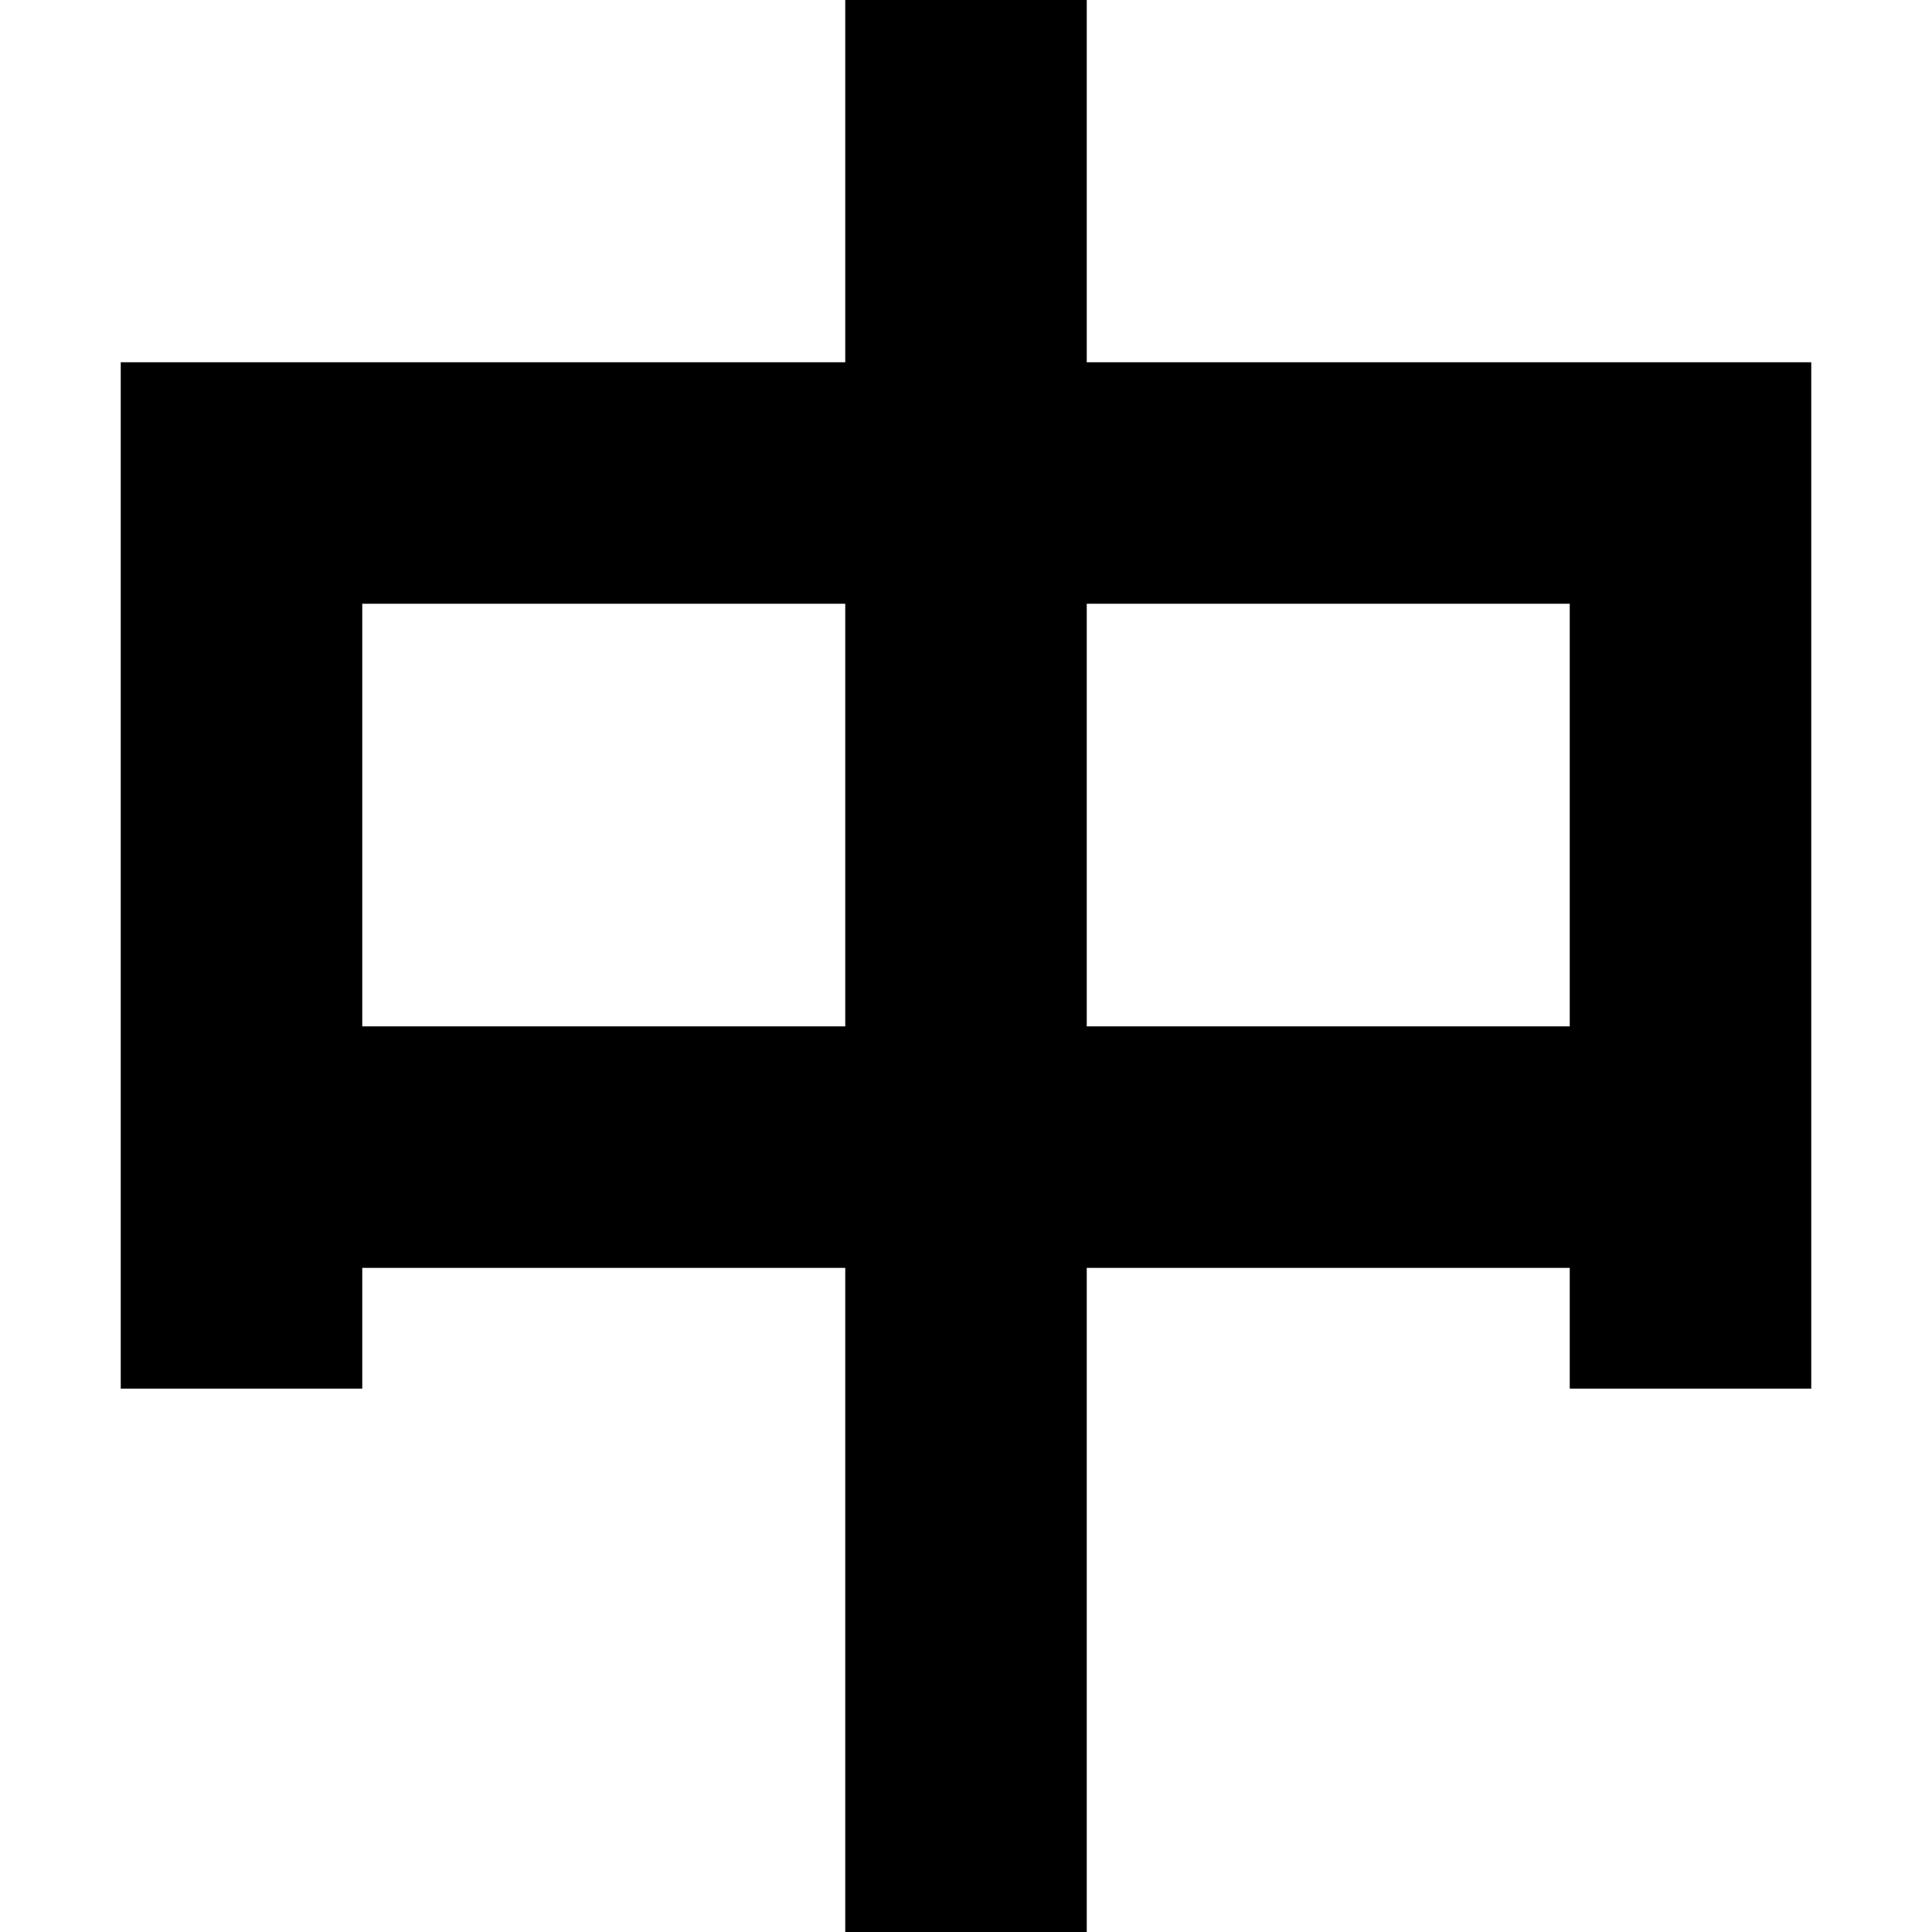
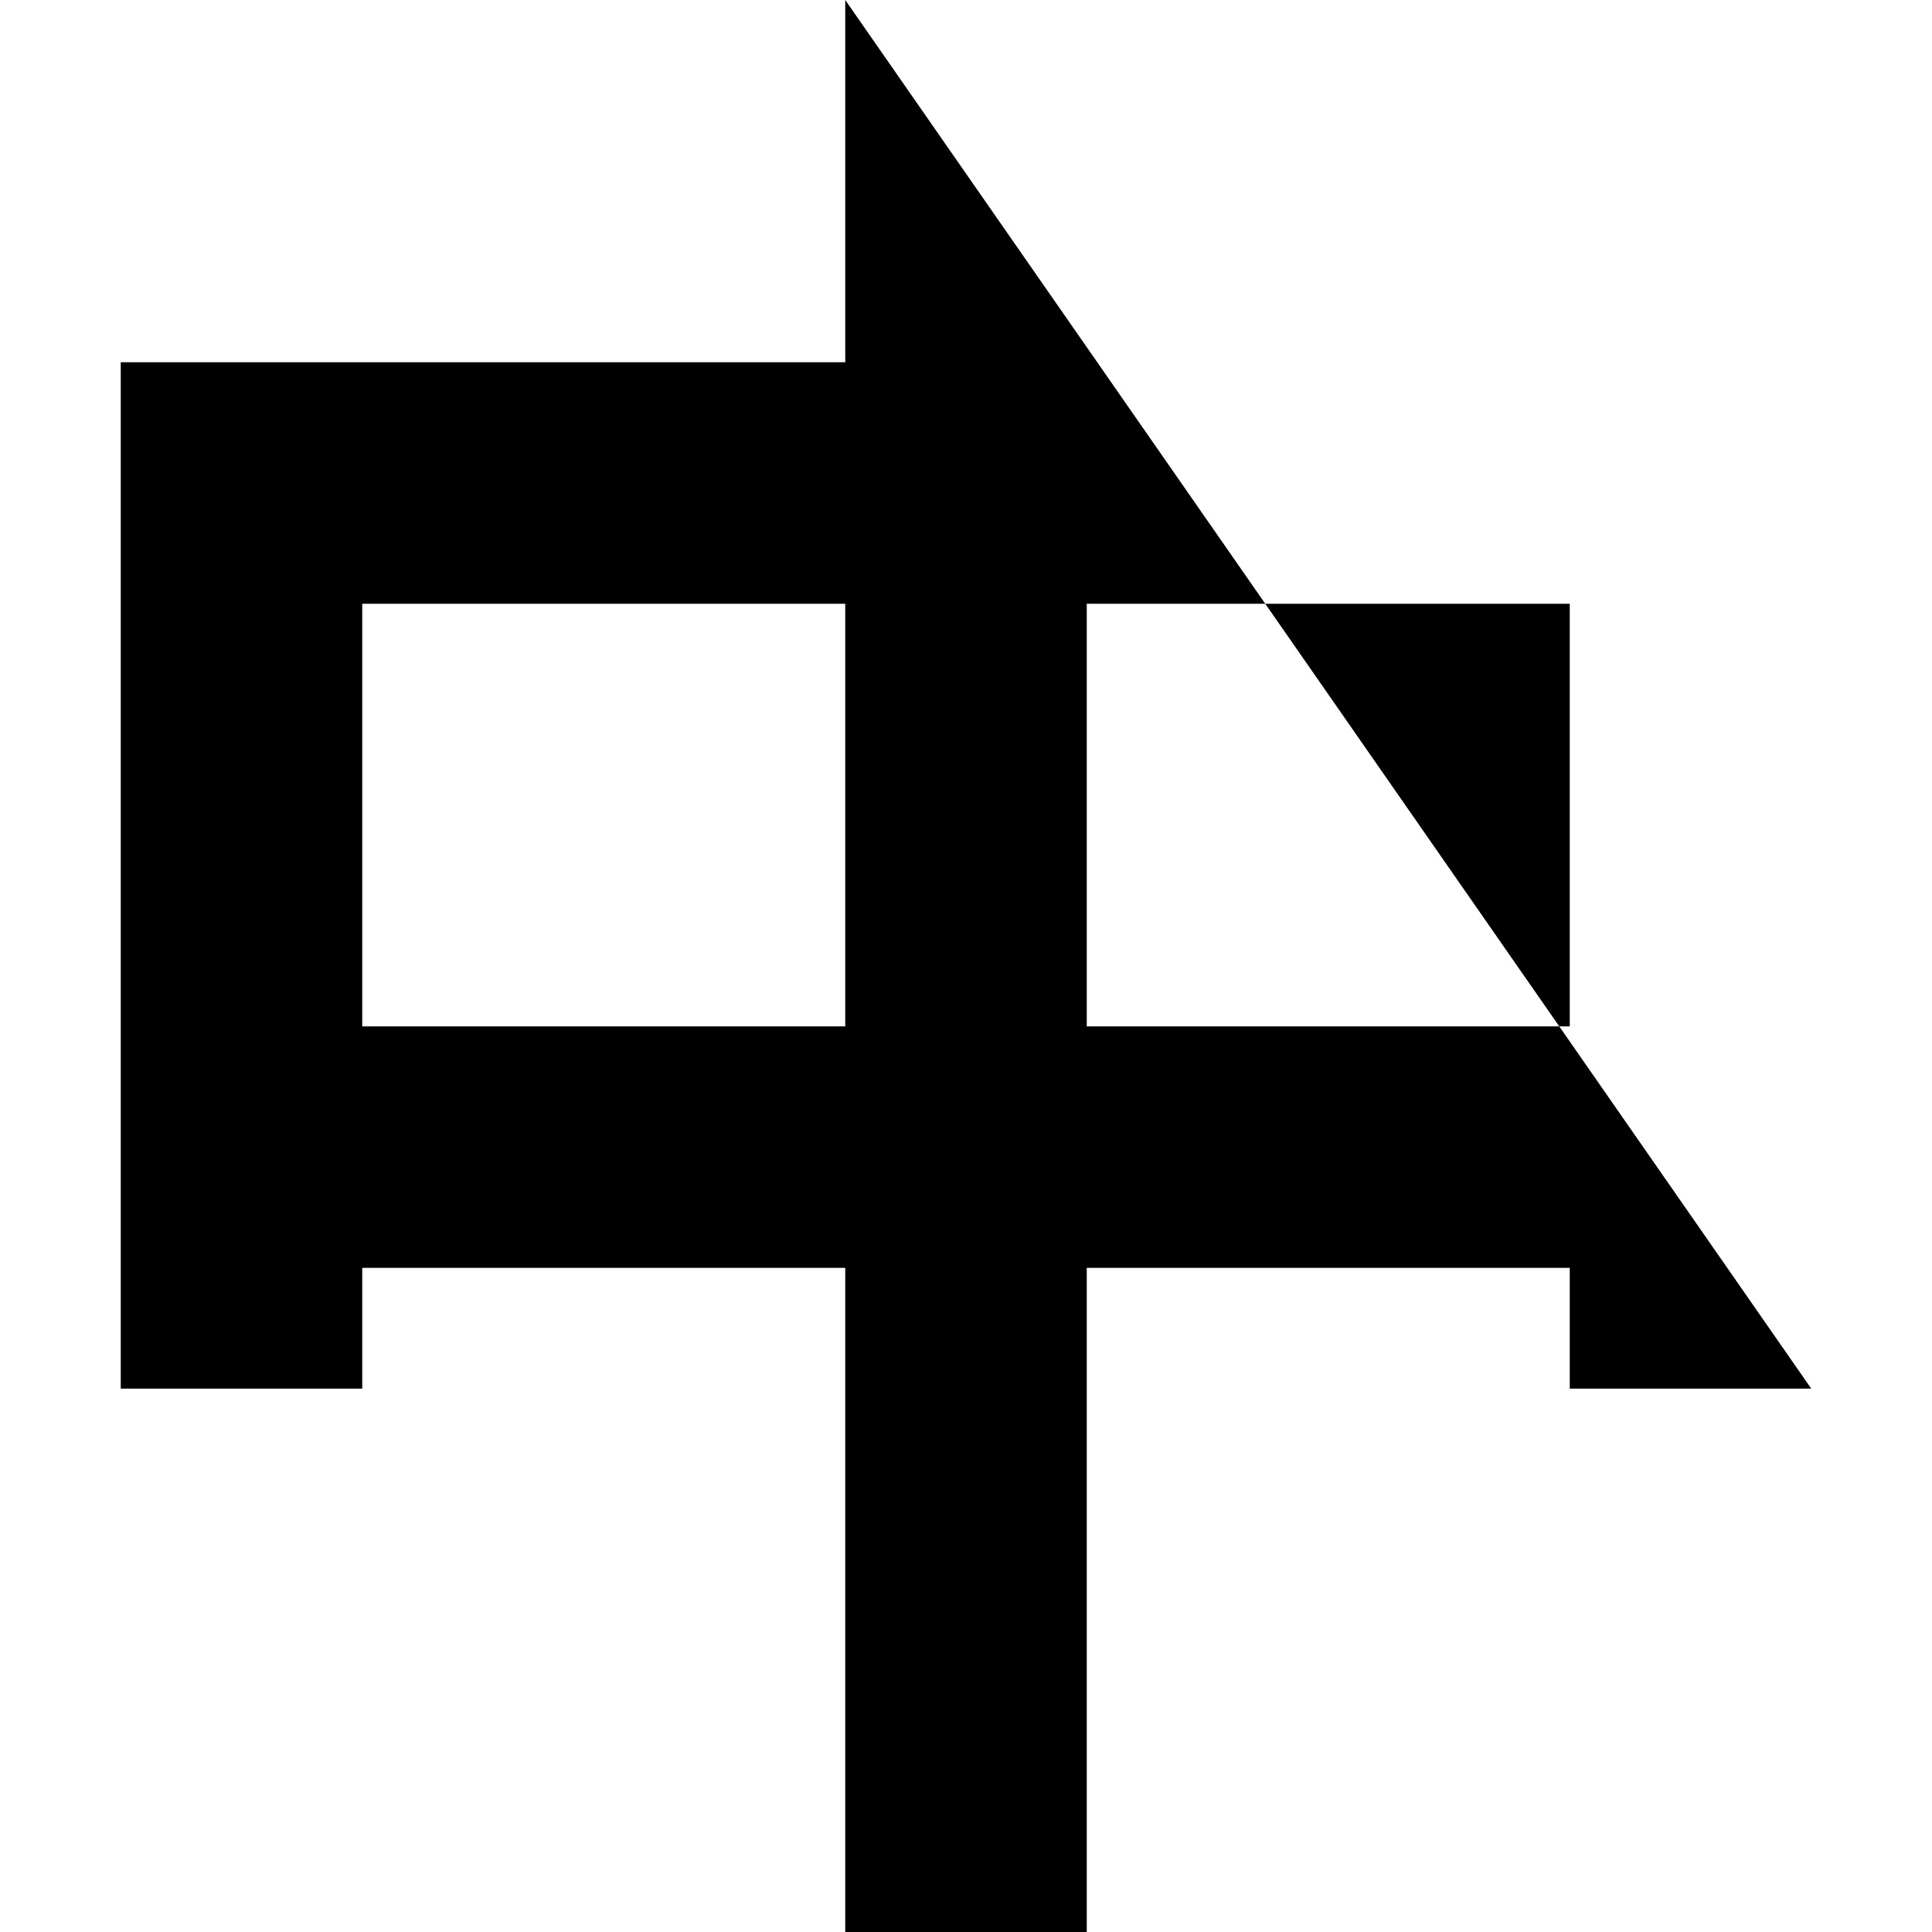
<svg xmlns="http://www.w3.org/2000/svg" viewBox="0 0 16 16">
-   <path d="m 7,0 0,3 -6,0 0,8.5 2,0 0,-1 4,0 0,5.5 2,0 0,-5.5 4,0 0,1 2,0 L 15,3 9,3 9,0 Z m -4,5 4,0 0,3.5 -4,0 z m 6,0 4,0 0,3.5 -4,0 z" />
+   <path d="m 7,0 0,3 -6,0 0,8.5 2,0 0,-1 4,0 0,5.5 2,0 0,-5.5 4,0 0,1 2,0 Z m -4,5 4,0 0,3.5 -4,0 z m 6,0 4,0 0,3.5 -4,0 z" />
</svg>